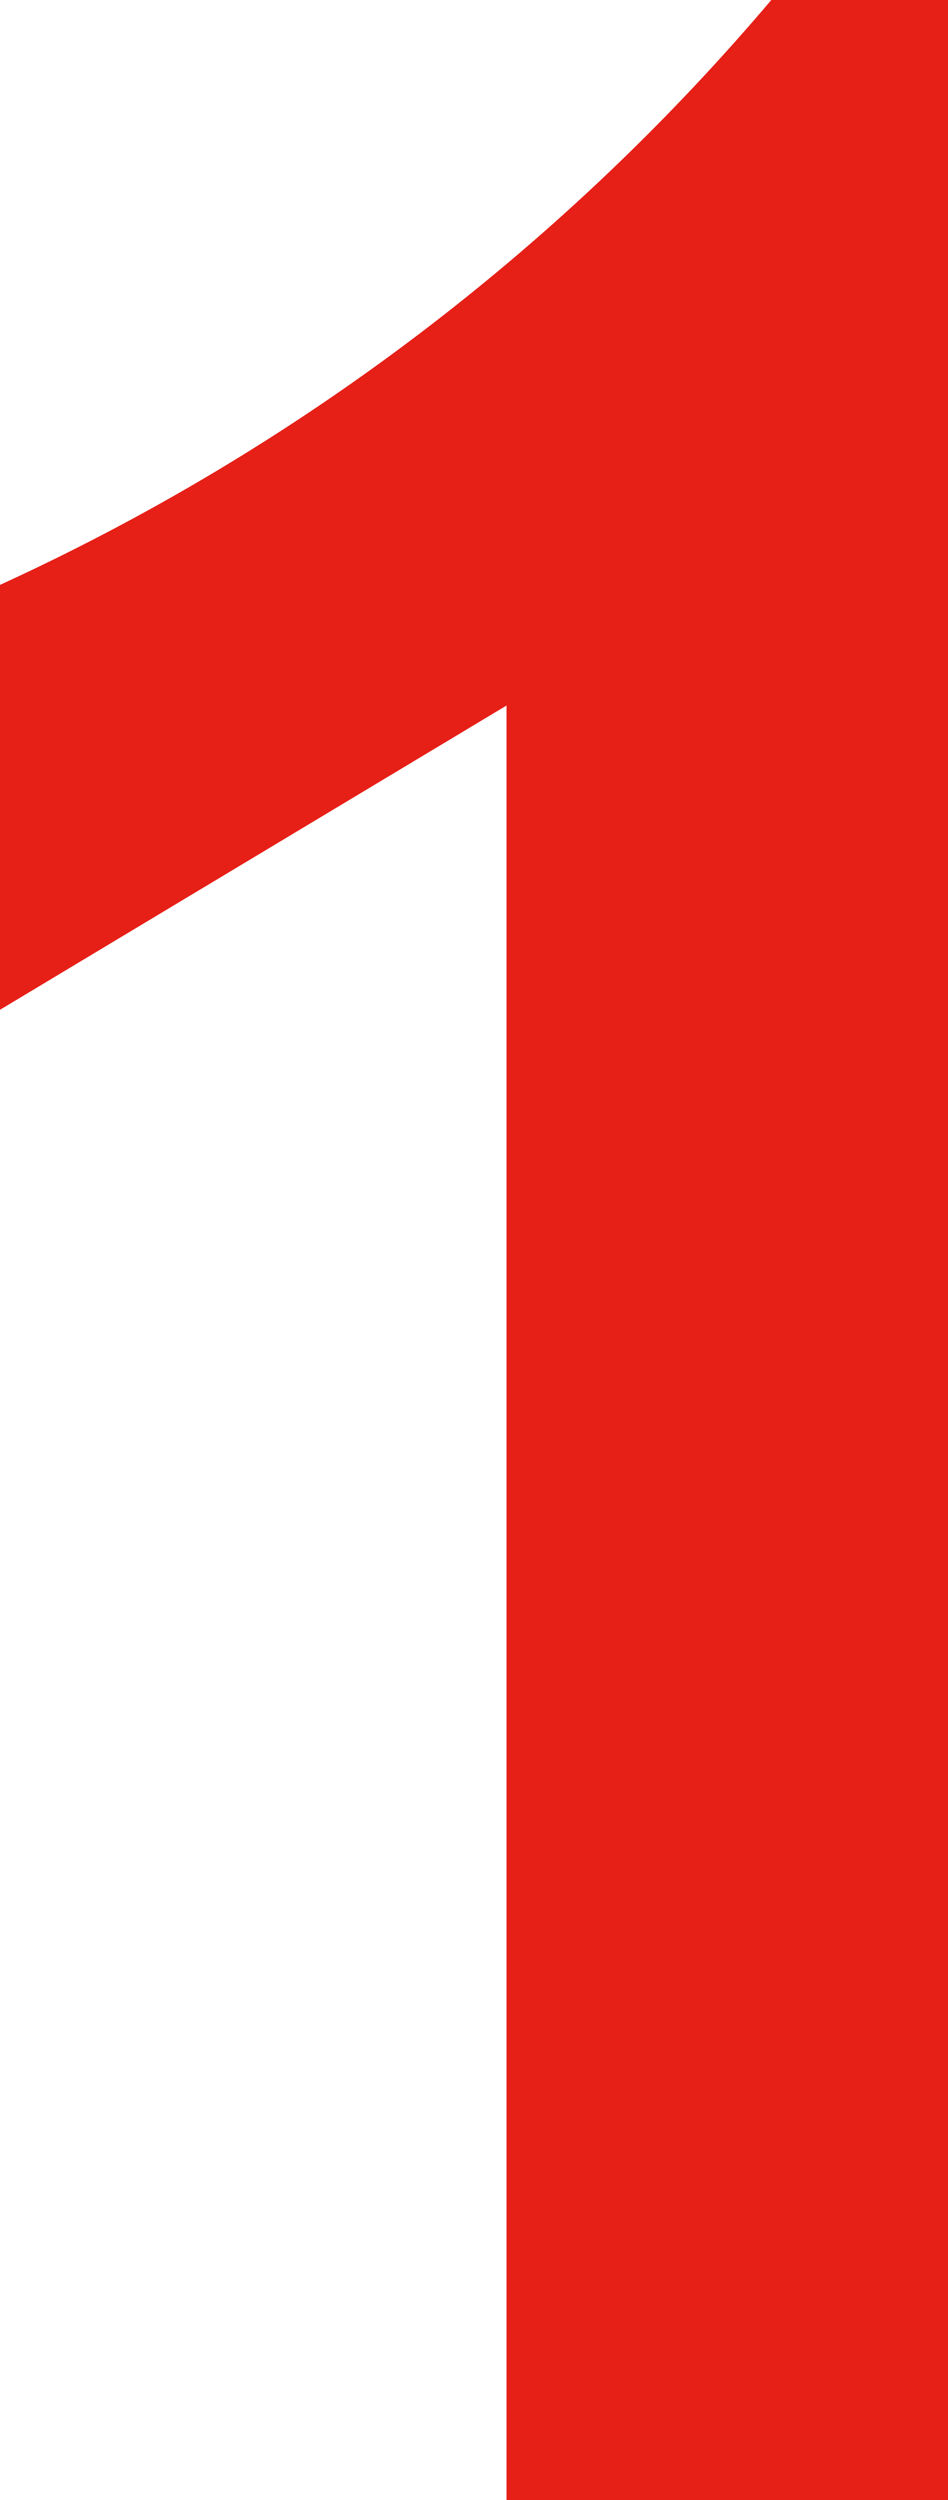
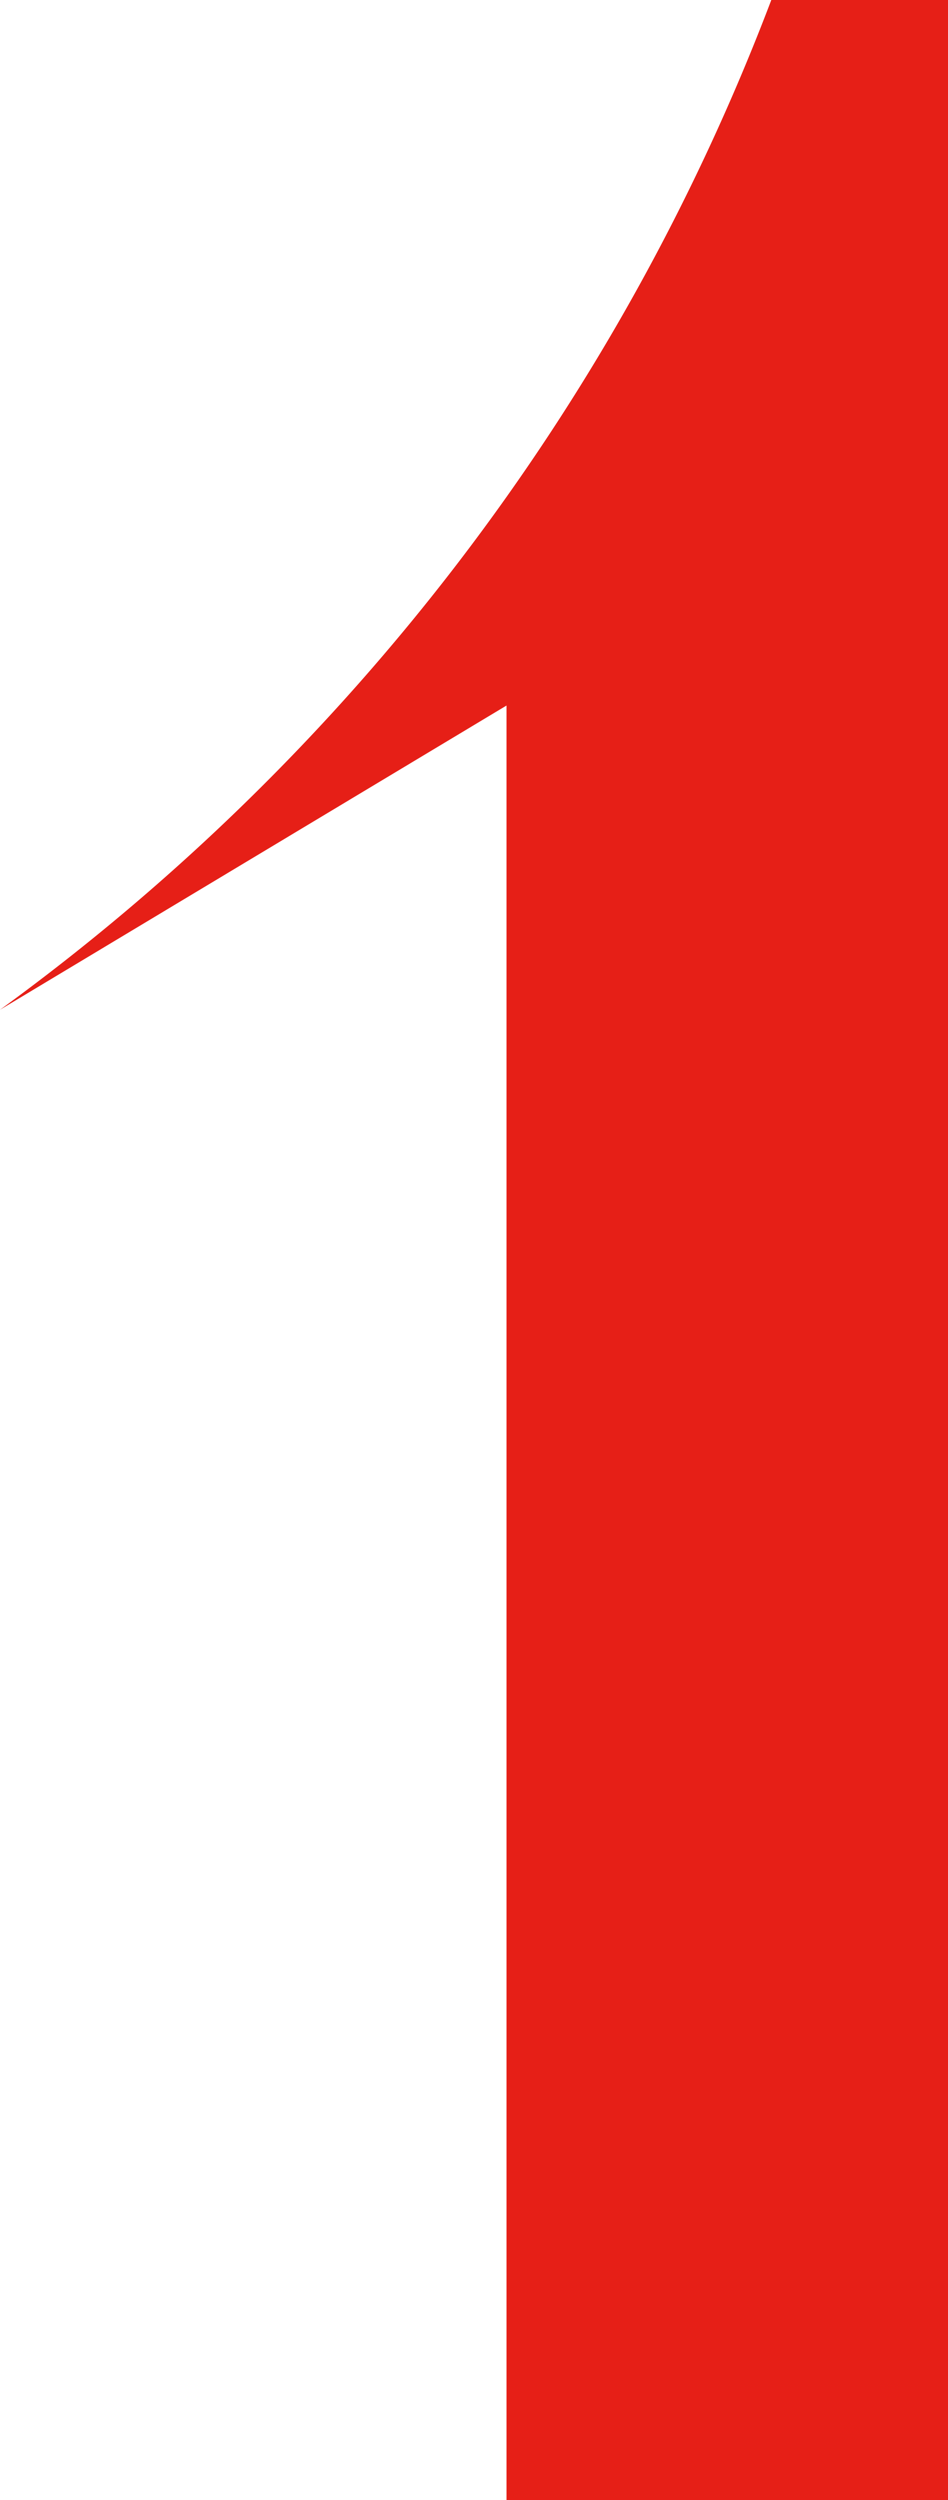
<svg xmlns="http://www.w3.org/2000/svg" id="レイヤー_1" data-name="レイヤー 1" viewBox="0 0 18.08 47.66">
  <defs>
    <style>.cls-1{fill:#e61f17;}</style>
  </defs>
-   <path class="cls-1" d="M23.43,47.89V13.68l-9.66,5.8v-8.1A42.41,42.41,0,0,0,28.48.23h3.37V47.89Z" transform="translate(-13.77 -0.23)" />
+   <path class="cls-1" d="M23.43,47.89V13.68l-9.66,5.8A42.41,42.41,0,0,0,28.48.23h3.37V47.89Z" transform="translate(-13.77 -0.23)" />
</svg>